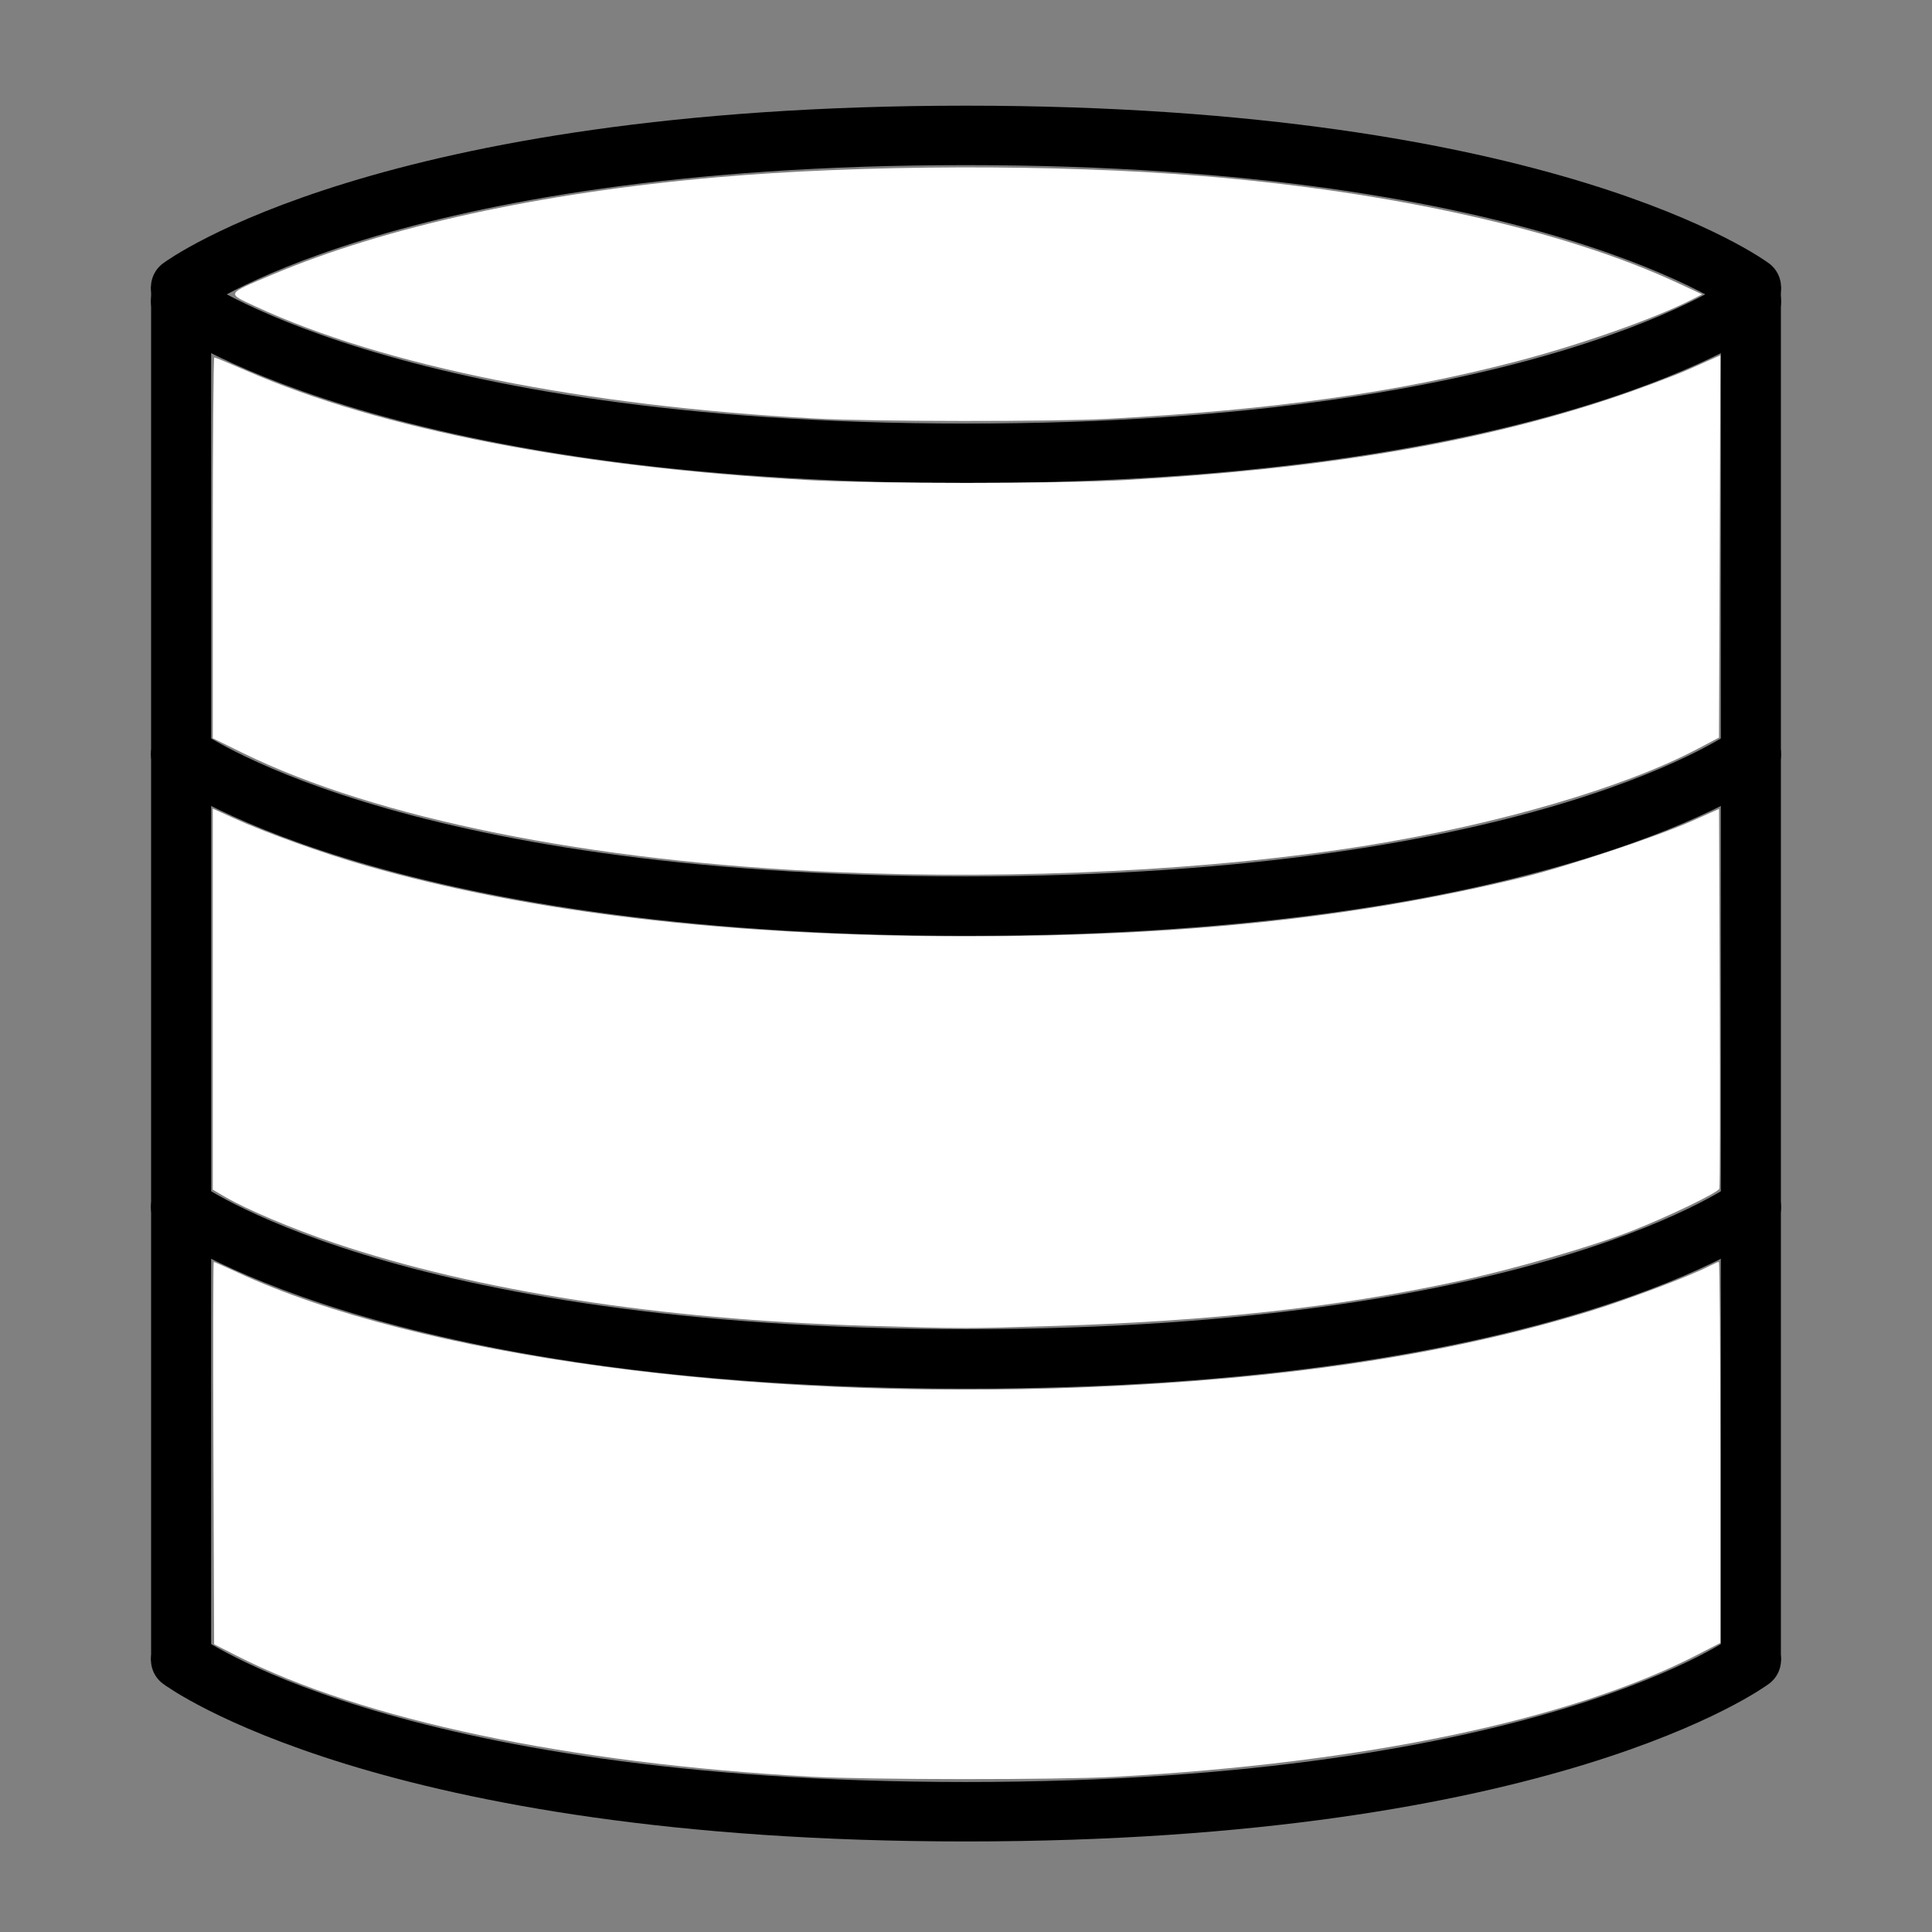
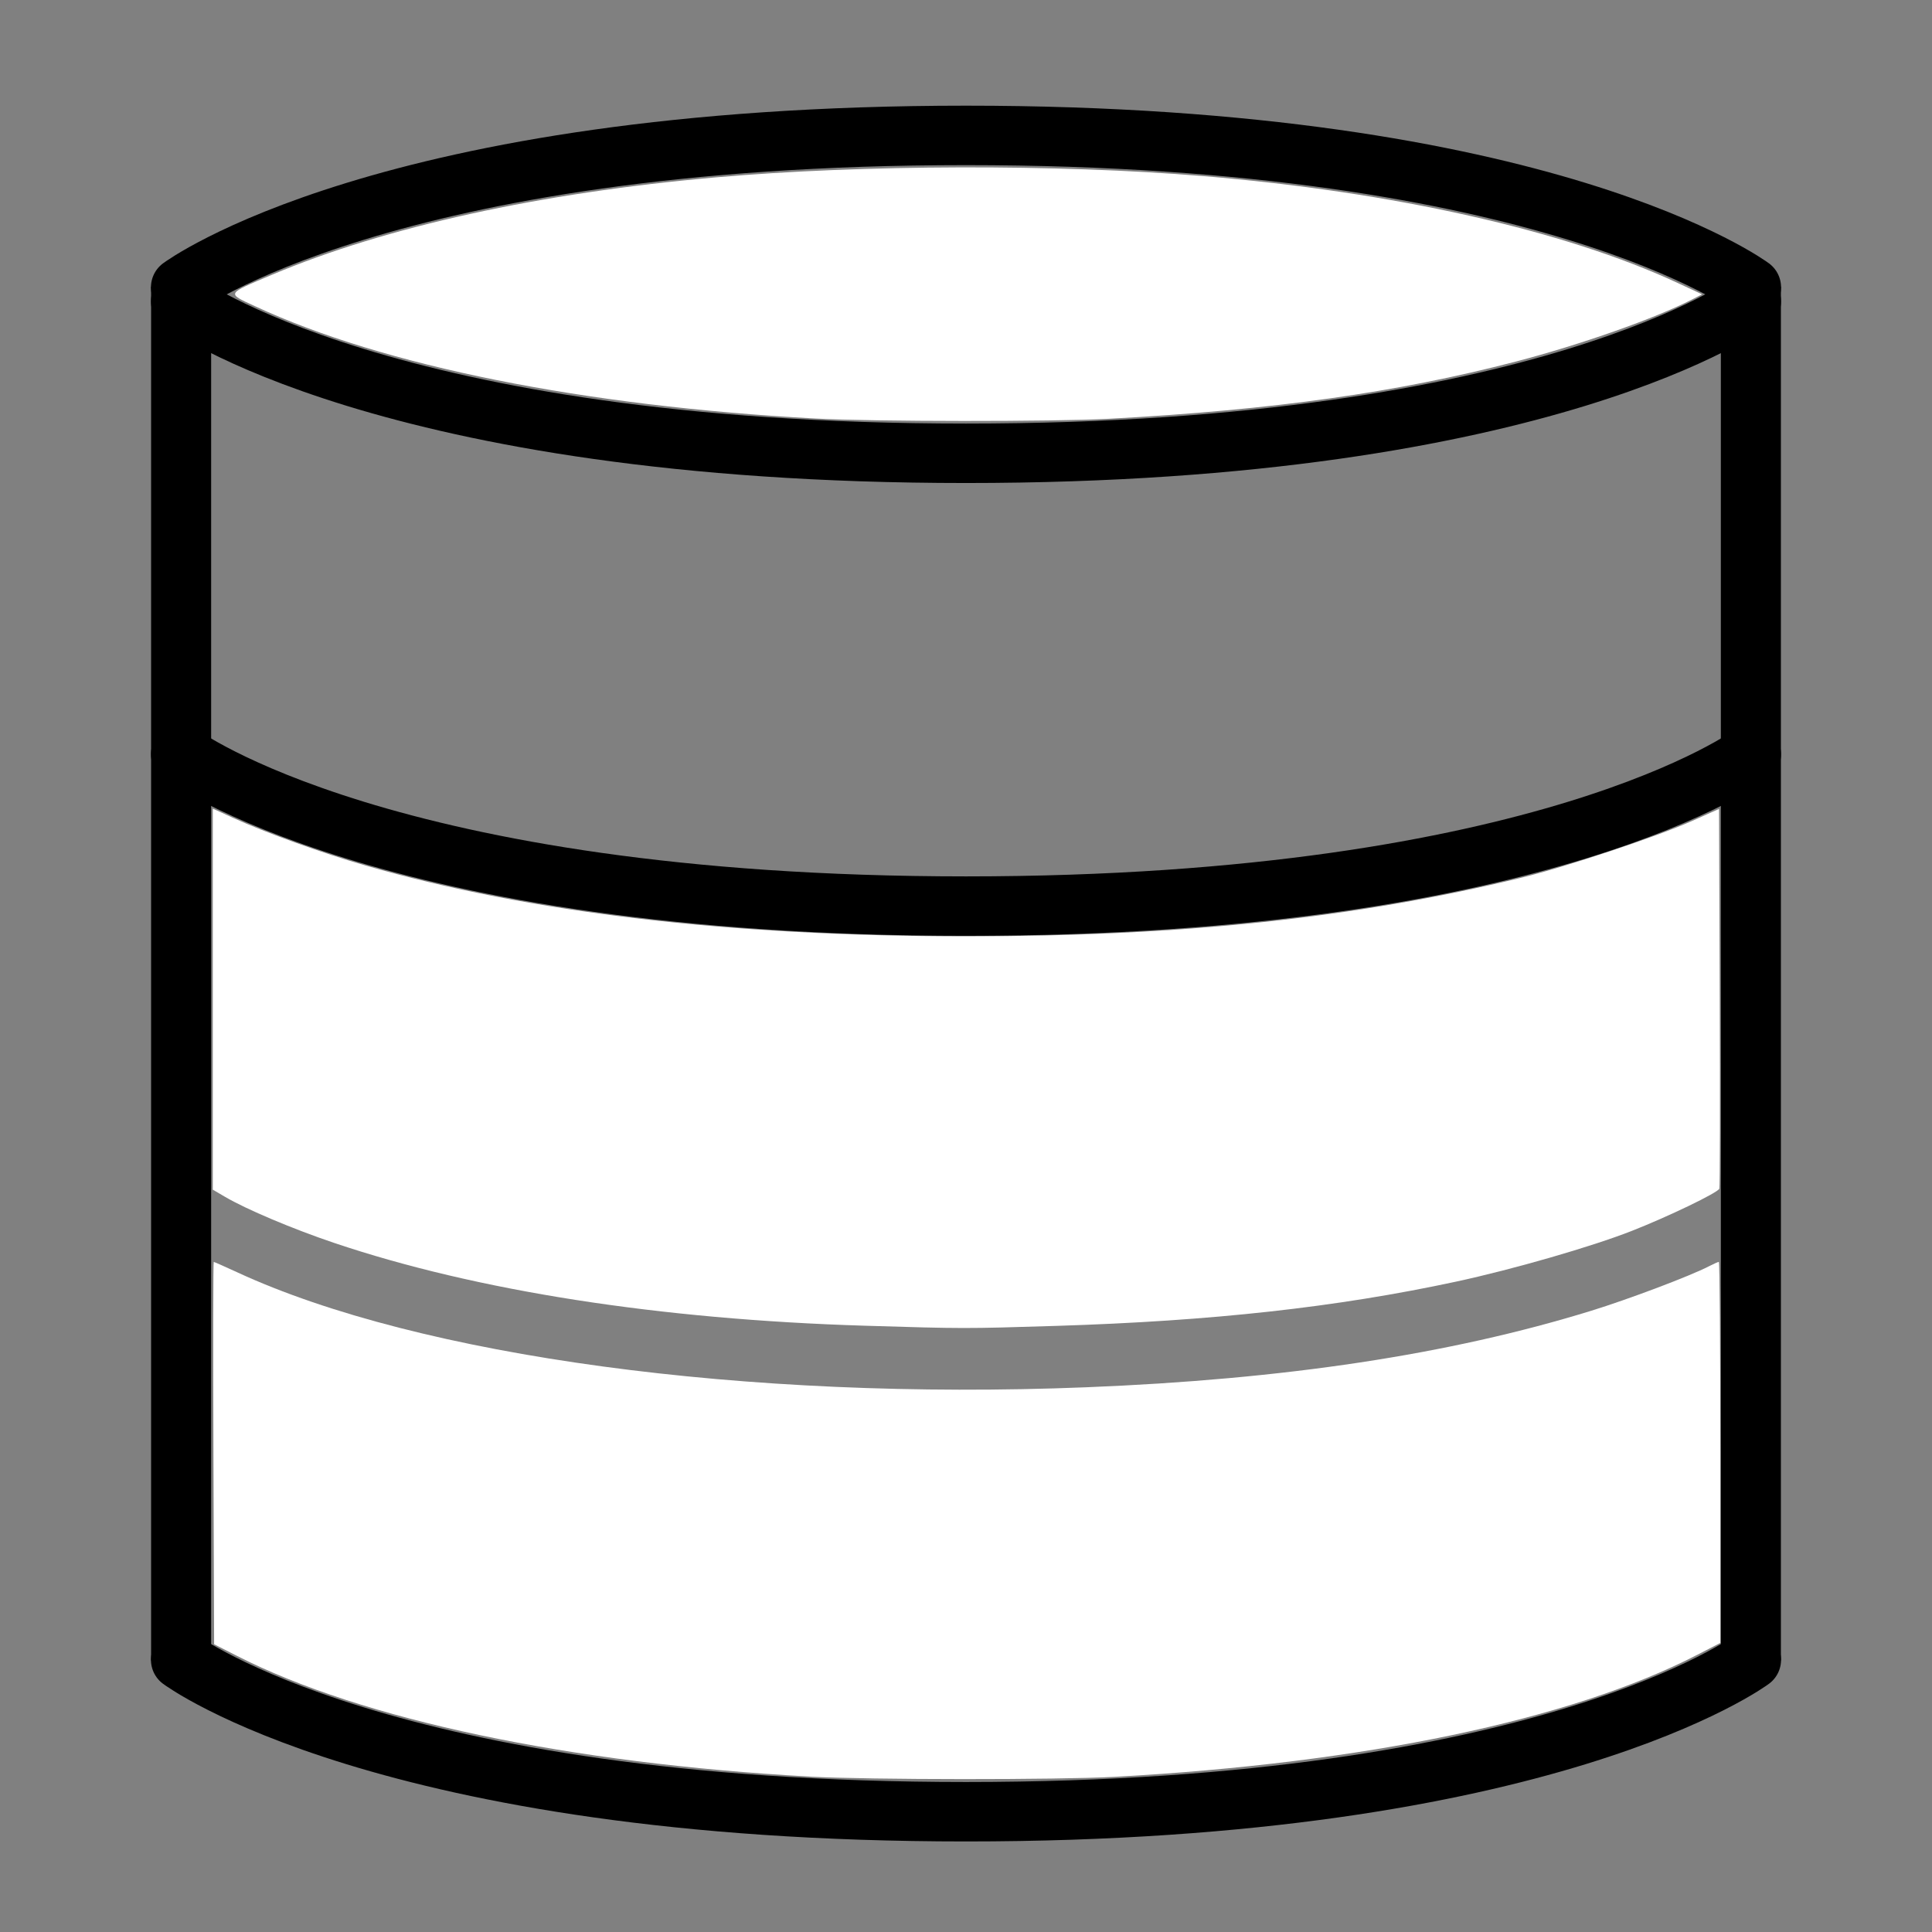
<svg xmlns="http://www.w3.org/2000/svg" xmlns:ns1="http://www.inkscape.org/namespaces/inkscape" xmlns:ns2="http://sodipodi.sourceforge.net/DTD/sodipodi-0.dtd" width="64" height="64" id="svg3019" version="1.1" ns1:version="0.48.4 r9939" ns2:docname="datasource.svg">
  <rect width="100%" height="100%" fill="#808080" stroke="none" />
  <defs id="defs3021" />
  <ns2:namedview id="base" pagecolor="#ffffff" bordercolor="#666666" borderopacity="1.0" ns1:pageopacity="0.0" ns1:pageshadow="2" ns1:zoom="11.313708" ns1:cx="49.952139" ns1:cy="31.354485" ns1:document-units="px" ns1:current-layer="layer1" showgrid="true" ns1:window-width="1704" ns1:window-height="1063" ns1:window-x="119" ns1:window-y="41" ns1:window-maximized="0" objecttolerance="10000" guidetolerance="10000" ns1:snap-global="true" ns1:snap-to-guides="true" ns1:snap-grids="true">
    <ns1:grid type="xygrid" id="grid6241" empspacing="5" visible="true" enabled="true" snapvisiblegridlinesonly="false" />
  </ns2:namedview>
  <g ns1:label="Layer 1" ns1:groupmode="layer" id="layer1" transform="translate(0,-988.362)">
    <g id="g6312" transform="matrix(1.005,0,0,1,-63.256,21.718)" style="stroke-width:1.995;stroke-miterlimit:2.667;stroke-dasharray:none">
      <g id="g6309" style="stroke-width:1.995;stroke-miterlimit:2.667;stroke-dasharray:none">
        <g id="g6316" style="stroke-width:1.995;stroke-miterlimit:2.667;stroke-dasharray:none" />
      </g>
    </g>
    <path style="fill:none;stroke:#000000;stroke-width:1.989;stroke-linecap:square;stroke-linejoin:miter;stroke-miterlimit:2.667;stroke-opacity:1;stroke-dasharray:none" d="m 6,998.852 0,43.522 0,0 0,0 0,0 0,0" id="path6326" ns1:connector-curvature="0" />
    <path style="fill:none;stroke:#000000;stroke-width:1.989;stroke-linecap:square;stroke-linejoin:miter;stroke-miterlimit:2.667;stroke-opacity:1;stroke-dasharray:none" d="m 58,998.852 0,43.522 0,0 0,0 0,0 0,0" id="path6326-7" ns1:connector-curvature="0" />
    <path style="fill:none;stroke:#000000;stroke-width:1.969;stroke-linecap:round;stroke-linejoin:miter;stroke-miterlimit:4;stroke-opacity:1;stroke-dasharray:none" d="m 5.985,1043.347 c 0,0 6.745,5.031 26.015,5.031 19.271,0 26.015,-5.031 26.015,-5.031" id="path6401" ns1:connector-curvature="0" ns2:nodetypes="czc" />
-     <path style="fill:none;stroke:#000000;stroke-width:1.969;stroke-linecap:round;stroke-linejoin:miter;stroke-miterlimit:4;stroke-opacity:1;stroke-dasharray:none" d="m 5.985,1028.347 c 0,0 6.745,5.031 26.015,5.031 19.271,0 26.015,-5.031 26.015,-5.031" id="path6401-8" ns1:connector-curvature="0" ns2:nodetypes="czc" />
    <path style="fill:none;stroke:#000000;stroke-width:1.969;stroke-linecap:round;stroke-linejoin:miter;stroke-miterlimit:4;stroke-opacity:1;stroke-dasharray:none" d="m 5.985,1013.347 c 0,0 6.745,5.031 26.015,5.031 19.271,0 26.015,-5.031 26.015,-5.031" id="path6401-1" ns1:connector-curvature="0" ns2:nodetypes="czc" />
    <path style="fill:none;stroke:#000000;stroke-width:1.969;stroke-linecap:round;stroke-linejoin:miter;stroke-miterlimit:4;stroke-opacity:1;stroke-dasharray:none" d="m 5.985,998.347 c 0,0 6.745,5.031 26.015,5.031 19.271,0 26.015,-5.031 26.015,-5.031" id="path6401-5" ns1:connector-curvature="0" ns2:nodetypes="czc" />
    <path style="fill:none;stroke:#000000;stroke-width:1.969;stroke-linecap:round;stroke-linejoin:miter;stroke-miterlimit:4;stroke-opacity:1;stroke-dasharray:none" d="m 5.985,997.878 c 0,0 6.745,-5.031 26.015,-5.031 19.271,0 26.015,5.031 26.015,5.031" id="path6401-5-8" ns1:connector-curvature="0" ns2:nodetypes="czc" />
    <path style="fill:#ffffff;fill-opacity:1;stroke:none" d="M 27.024,13.865 C 19.33,13.449 12.707,12.122 8.443,10.141 7.502,9.704 7.477,9.75 9.01,9.102 12.785,7.508 17.879,6.39 23.71,5.876 28.531,5.451 35.027,5.433 39.841,5.832 46.155,6.356 51.824,7.631 55.567,9.37 l 0.817,0.38 -0.339,0.174 c -1.213,0.622 -3.691,1.495 -5.819,2.05 -3.943,1.028 -8.036,1.604 -13.479,1.898 -1.866,0.101 -7.81,0.096 -9.723,-0.007 l 0,0 z" id="path6453" ns1:connector-curvature="0" transform="translate(0,988.362)" />
-     <path style="fill:#ffffff;fill-opacity:1;stroke:none" d="M 27.643,28.889 C 19.569,28.541 12.455,27.108 8.043,24.943 l -0.994,-0.488 0,-6.308 c 0,-3.469 0.022,-6.308 0.049,-6.308 0.027,0 0.51,0.2 1.072,0.445 4.456,1.94 10.922,3.197 18.633,3.623 2.168,0.12 8.27,0.119 10.43,-5.3e-4 6.506,-0.361 11.681,-1.229 16.103,-2.699 0.932,-0.31 2.136,-0.76 2.674,-1.001 l 0.979,-0.437 -0.023,6.332 -0.023,6.332 -0.707,0.373 c -2.416,1.275 -6.575,2.492 -10.93,3.198 -5.069,0.821 -11.575,1.147 -17.664,0.884 z" id="path6455" ns1:connector-curvature="0" transform="translate(0,988.362)" />
    <path style="fill:#ffffff;fill-opacity:1;stroke:none" d="M 28.644,43.916 C 21.847,43.708 15.785,42.762 11.072,41.174 9.701,40.712 8.166,40.064 7.457,39.648 l -0.408,-0.239 0,-6.311 0,-6.311 0.658,0.3 c 1.09,0.497 2.981,1.177 4.406,1.586 5.454,1.565 12.067,2.343 19.906,2.343 7.143,8.7e-5 12.877,-0.606 18.385,-1.942 1.456,-0.353 4.503,-1.367 5.657,-1.882 l 0.884,-0.395 0.023,6.243 c 0.013,3.434 0.007,6.285 -0.013,6.337 -0.051,0.133 -1.678,0.918 -2.899,1.398 -1.321,0.52 -3.948,1.278 -5.823,1.681 -3.946,0.848 -8.073,1.304 -13.252,1.466 -3.022,0.094 -3.061,0.094 -6.335,-0.006 l 0,10e-7 z" id="path6457" ns1:connector-curvature="0" transform="translate(0,988.362)" />
    <path style="fill:#ffffff;fill-opacity:1;stroke:none" d="M 26.847,58.853 C 18.863,58.414 12.01,56.97 7.844,54.85 l -0.751,-0.382 -0.023,-6.333 c -0.012,-3.483 -0.008,-6.333 0.01,-6.333 0.018,0 0.369,0.156 0.781,0.346 6.035,2.788 16.86,4.255 28.103,3.808 6.603,-0.263 12.045,-1.086 16.737,-2.532 1.248,-0.385 3.289,-1.155 3.91,-1.477 0.154,-0.08 0.302,-0.145 0.328,-0.145 0.027,0 0.049,2.84 0.049,6.311 l 0,6.311 -0.773,0.398 c -4.188,2.153 -11.018,3.583 -19.291,4.038 -1.868,0.103 -8.165,0.099 -10.076,-0.006 l 0,4e-6 z" id="path6459" ns1:connector-curvature="0" transform="translate(0,988.362)" />
  </g>
</svg>